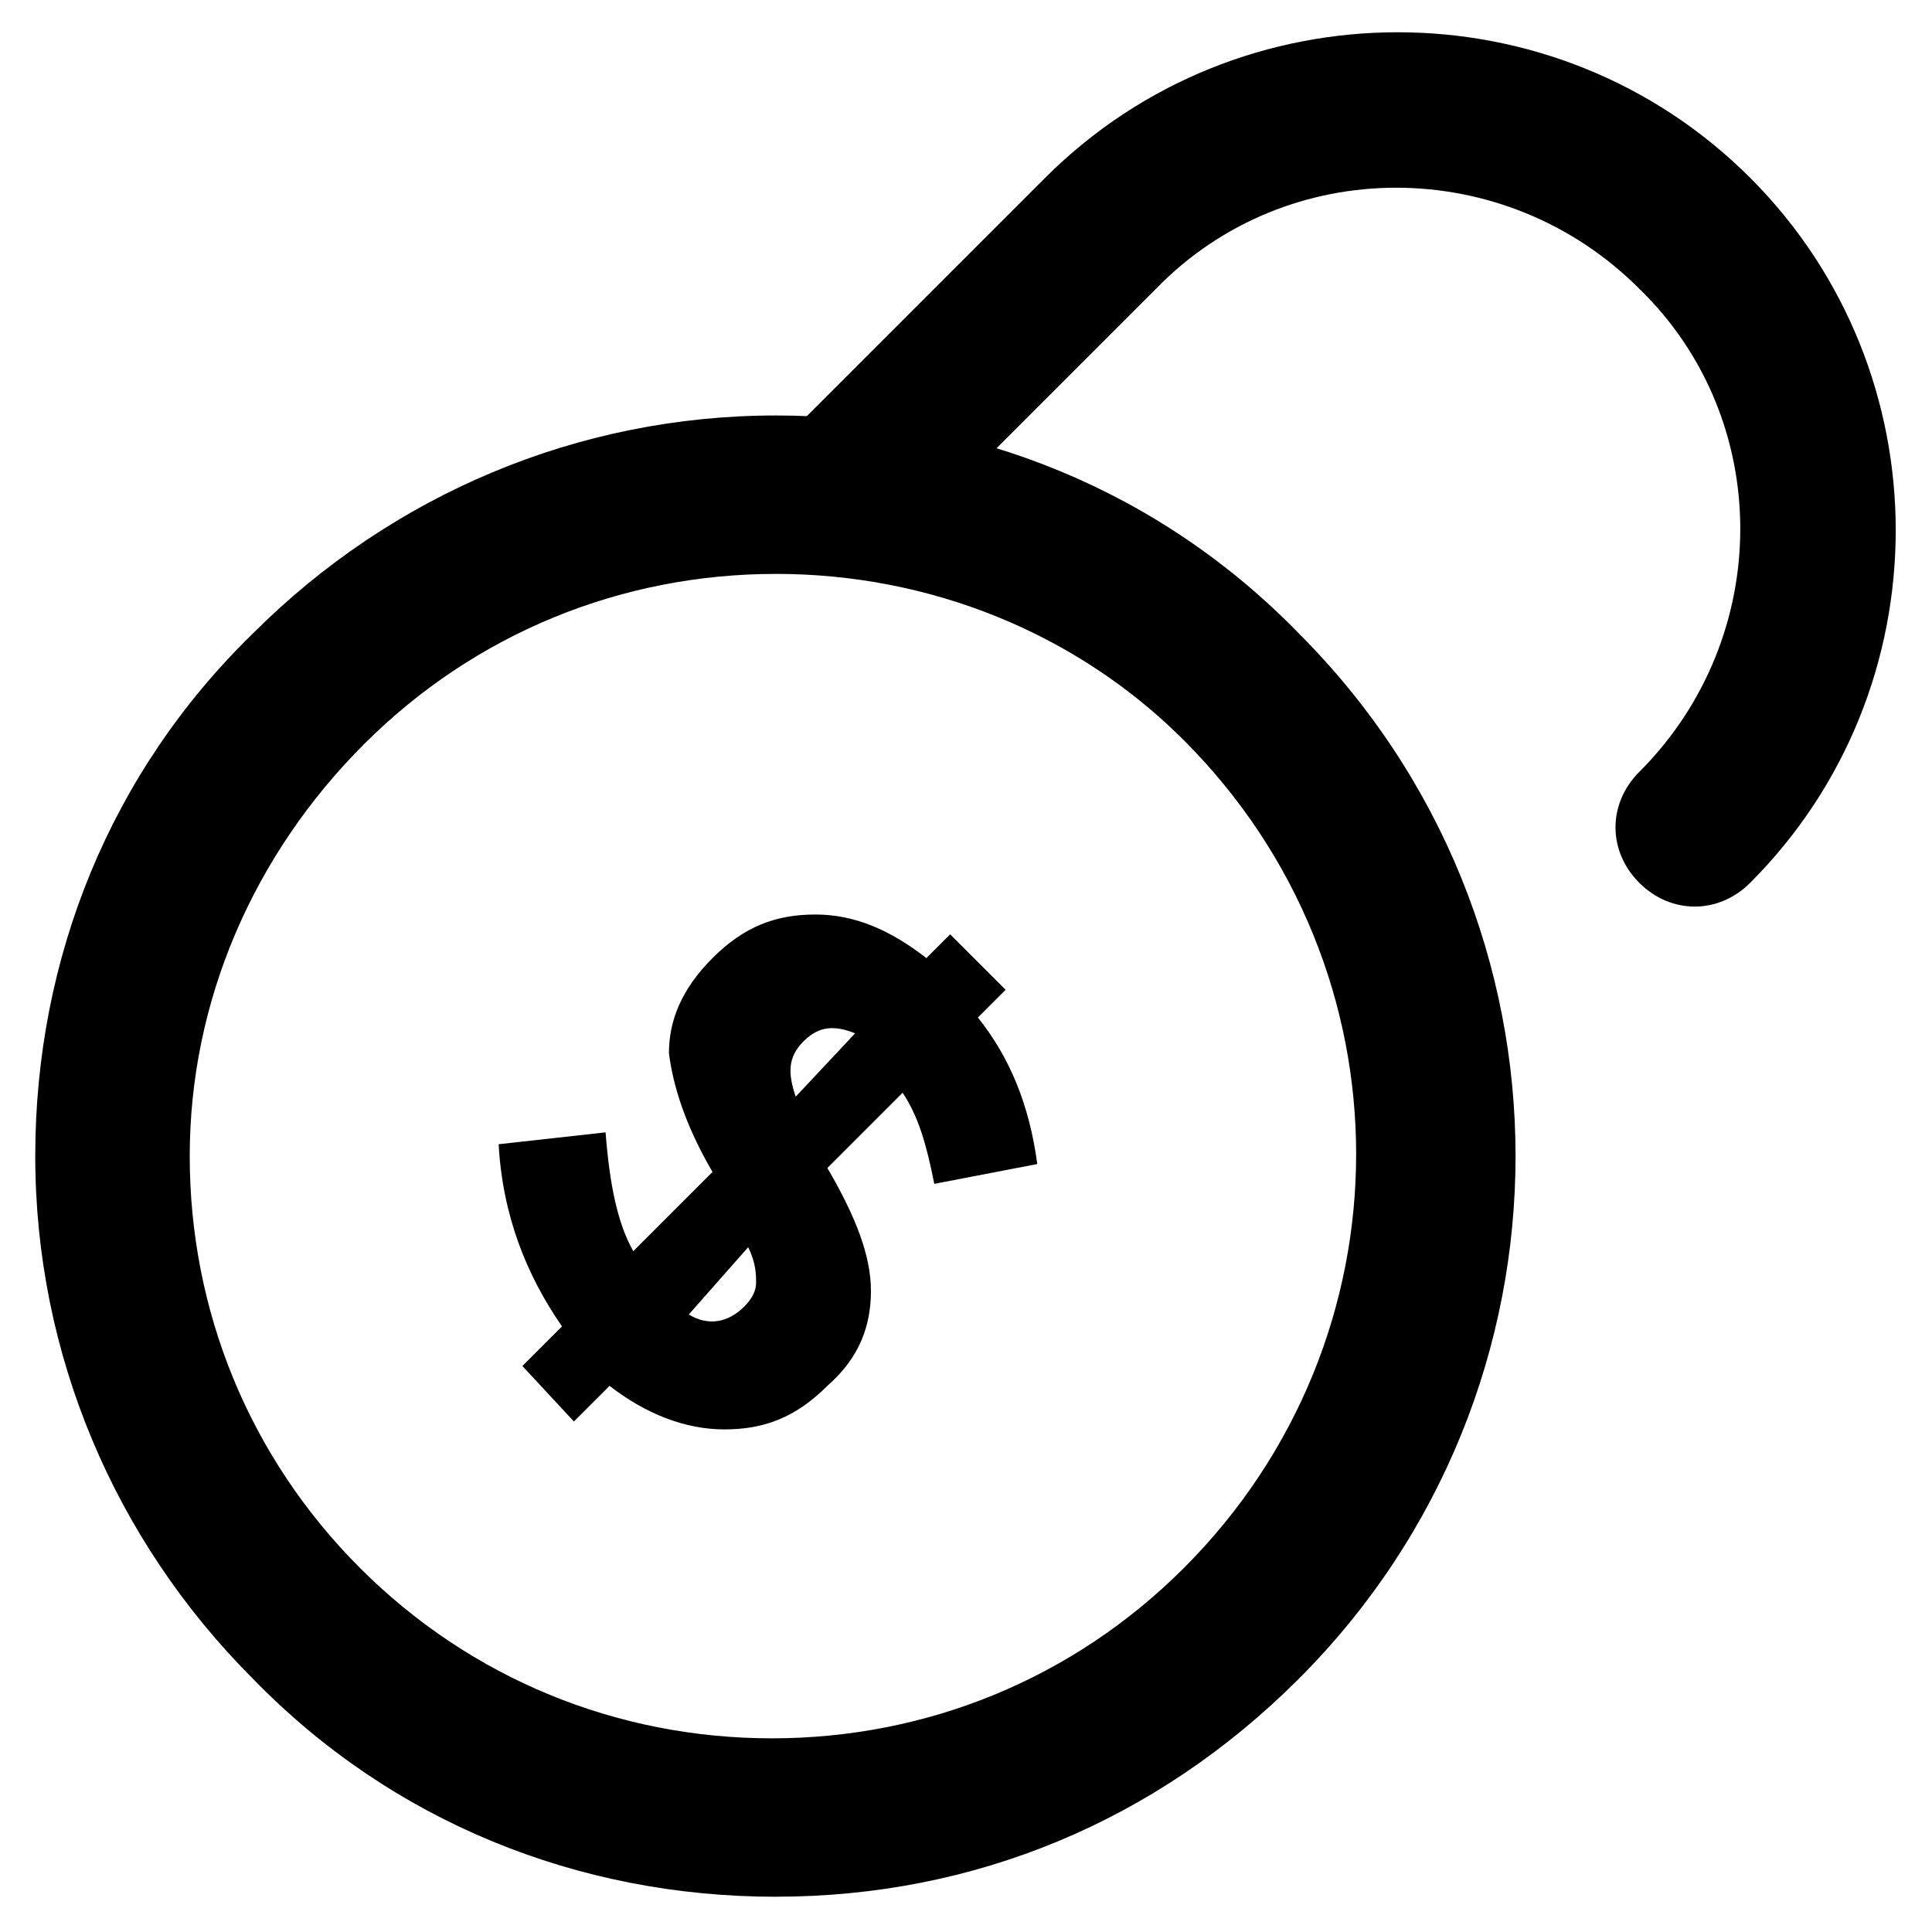
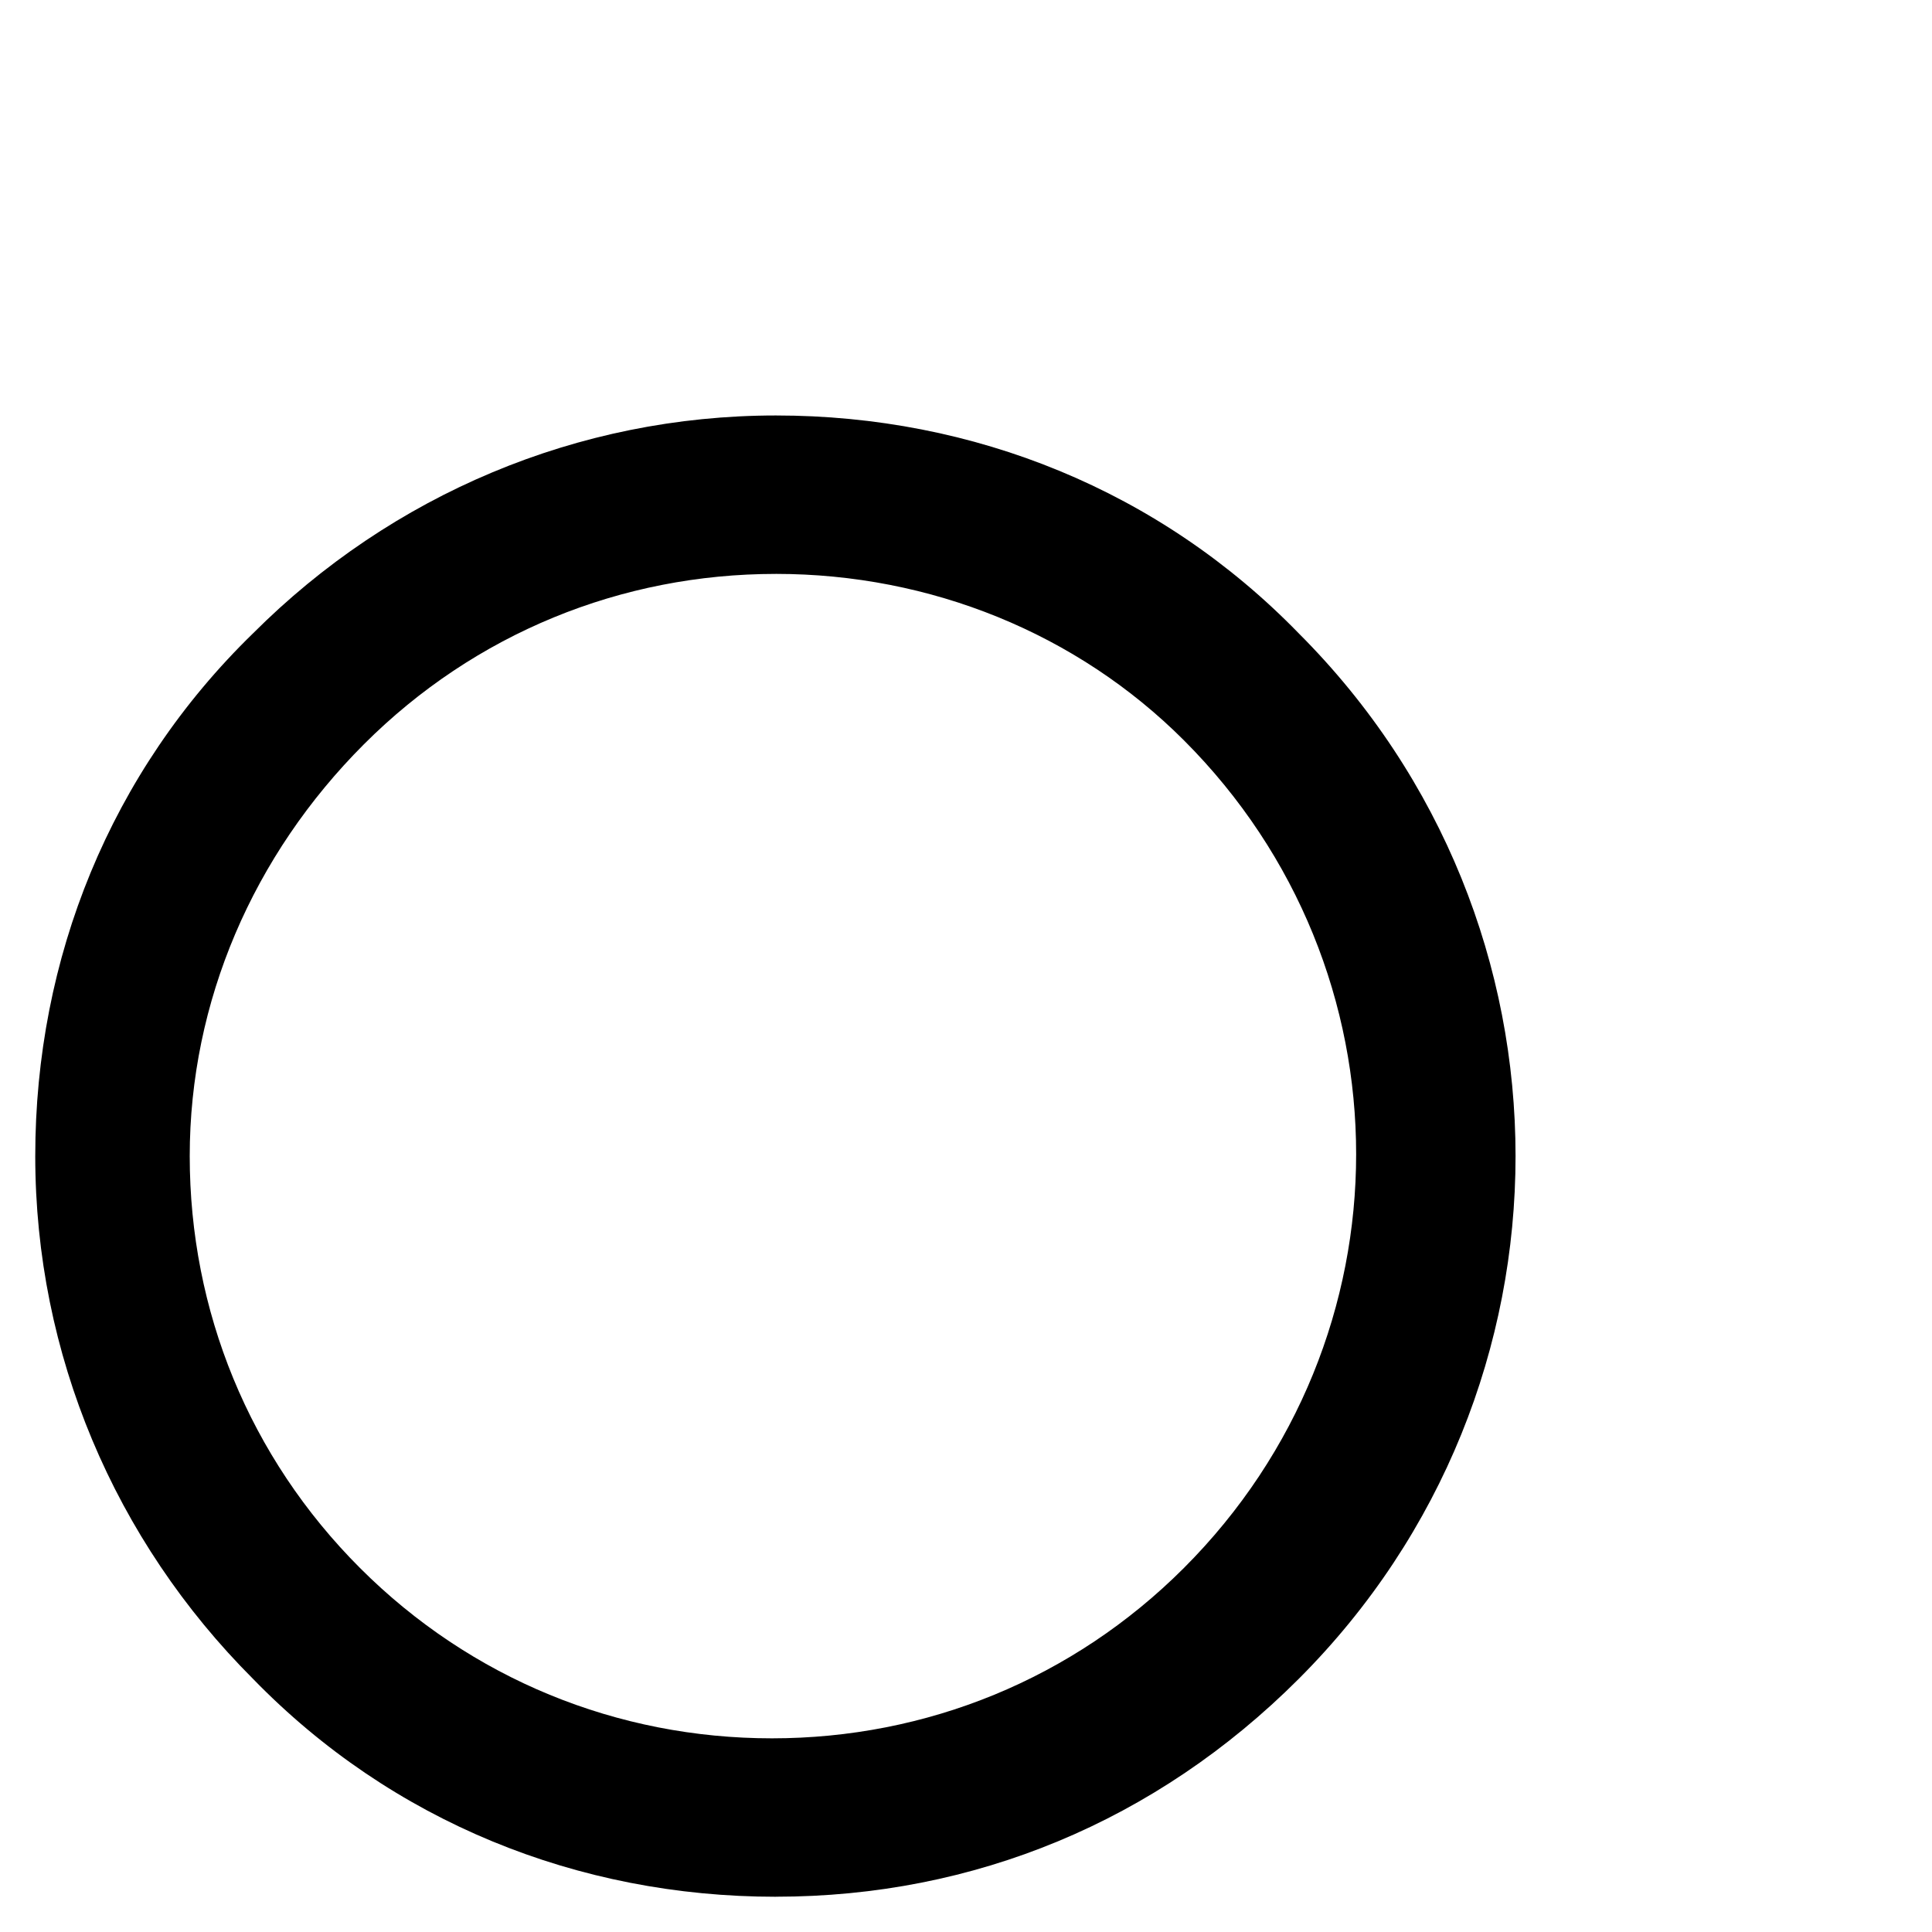
<svg xmlns="http://www.w3.org/2000/svg" fill="#000000" width="800px" height="800px" version="1.1" viewBox="144 144 512 512">
  <g>
-     <path d="m282.44 506.01 10.496-10.496c-9.445-13.645-15.742-29.391-16.793-48.281l28.34-3.148c1.051 13.645 3.148 24.141 7.348 31.488l20.992-20.992c-7.348-12.594-10.496-23.09-11.547-31.488 0-8.398 3.148-16.793 11.547-25.191 8.398-8.398 16.793-11.547 27.289-11.547 10.496 0 19.941 4.199 29.391 11.547l6.297-6.297 14.695 14.695-7.348 7.348c8.398 10.496 13.645 23.09 15.742 38.836l-27.289 5.246c-2.098-10.496-4.199-17.844-8.398-24.141l-19.941 19.941c7.348 12.594 11.547 23.09 11.547 32.539 0 9.445-3.148 17.844-11.547 25.191-8.398 8.398-16.793 11.547-27.289 11.547s-20.992-4.199-30.438-11.547l-9.445 9.445zm88.168-88.168c-5.246-2.098-9.445-2.098-13.645 2.098-4.199 4.199-4.199 8.398-2.098 14.695zm-29.387 72.426c2.098-2.098 3.148-4.199 3.148-6.297s0-5.246-2.098-9.445l-15.746 17.84c5.246 3.148 10.496 2.098 14.695-2.098z" />
    <path d="m349.62 646.66c-52.48 0-101.81-19.941-138.55-57.727-36.734-36.734-57.727-86.066-57.727-138.55 0-52.48 19.941-101.81 57.727-138.55 36.734-36.734 86.066-57.727 138.55-57.727 52.48 0 101.81 19.941 138.55 57.727 76.621 76.621 76.621 200.47 0 277.09-37.785 37.781-86.066 57.727-138.55 57.727zm0-350.57c-40.934 0-79.77 15.742-109.16 45.133-29.387 29.391-46.18 68.227-46.18 109.16s15.742 79.77 45.133 109.16c29.391 29.391 68.223 45.133 109.16 45.133 40.934 0 79.77-15.742 109.16-45.133 60.879-60.879 60.879-158.49 0-219.37-28.344-28.34-67.18-44.086-108.11-44.086z" />
-     <path d="m593.12 384.25c-5.246 0-10.496-2.098-14.695-6.297-8.398-8.398-8.398-20.992 0-29.391 35.688-35.688 35.688-93.414 0-128.05-35.688-35.688-93.414-35.688-128.05 0l-62.977 62.977c-8.398 8.398-20.992 8.398-29.391 0-8.398-8.398-8.398-20.992 0-29.391l62.977-62.977c51.43-51.43 135.4-51.43 186.83 0 51.43 51.43 51.43 135.4 0 186.83-4.195 4.203-9.441 6.301-14.691 6.301z" />
  </g>
</svg>